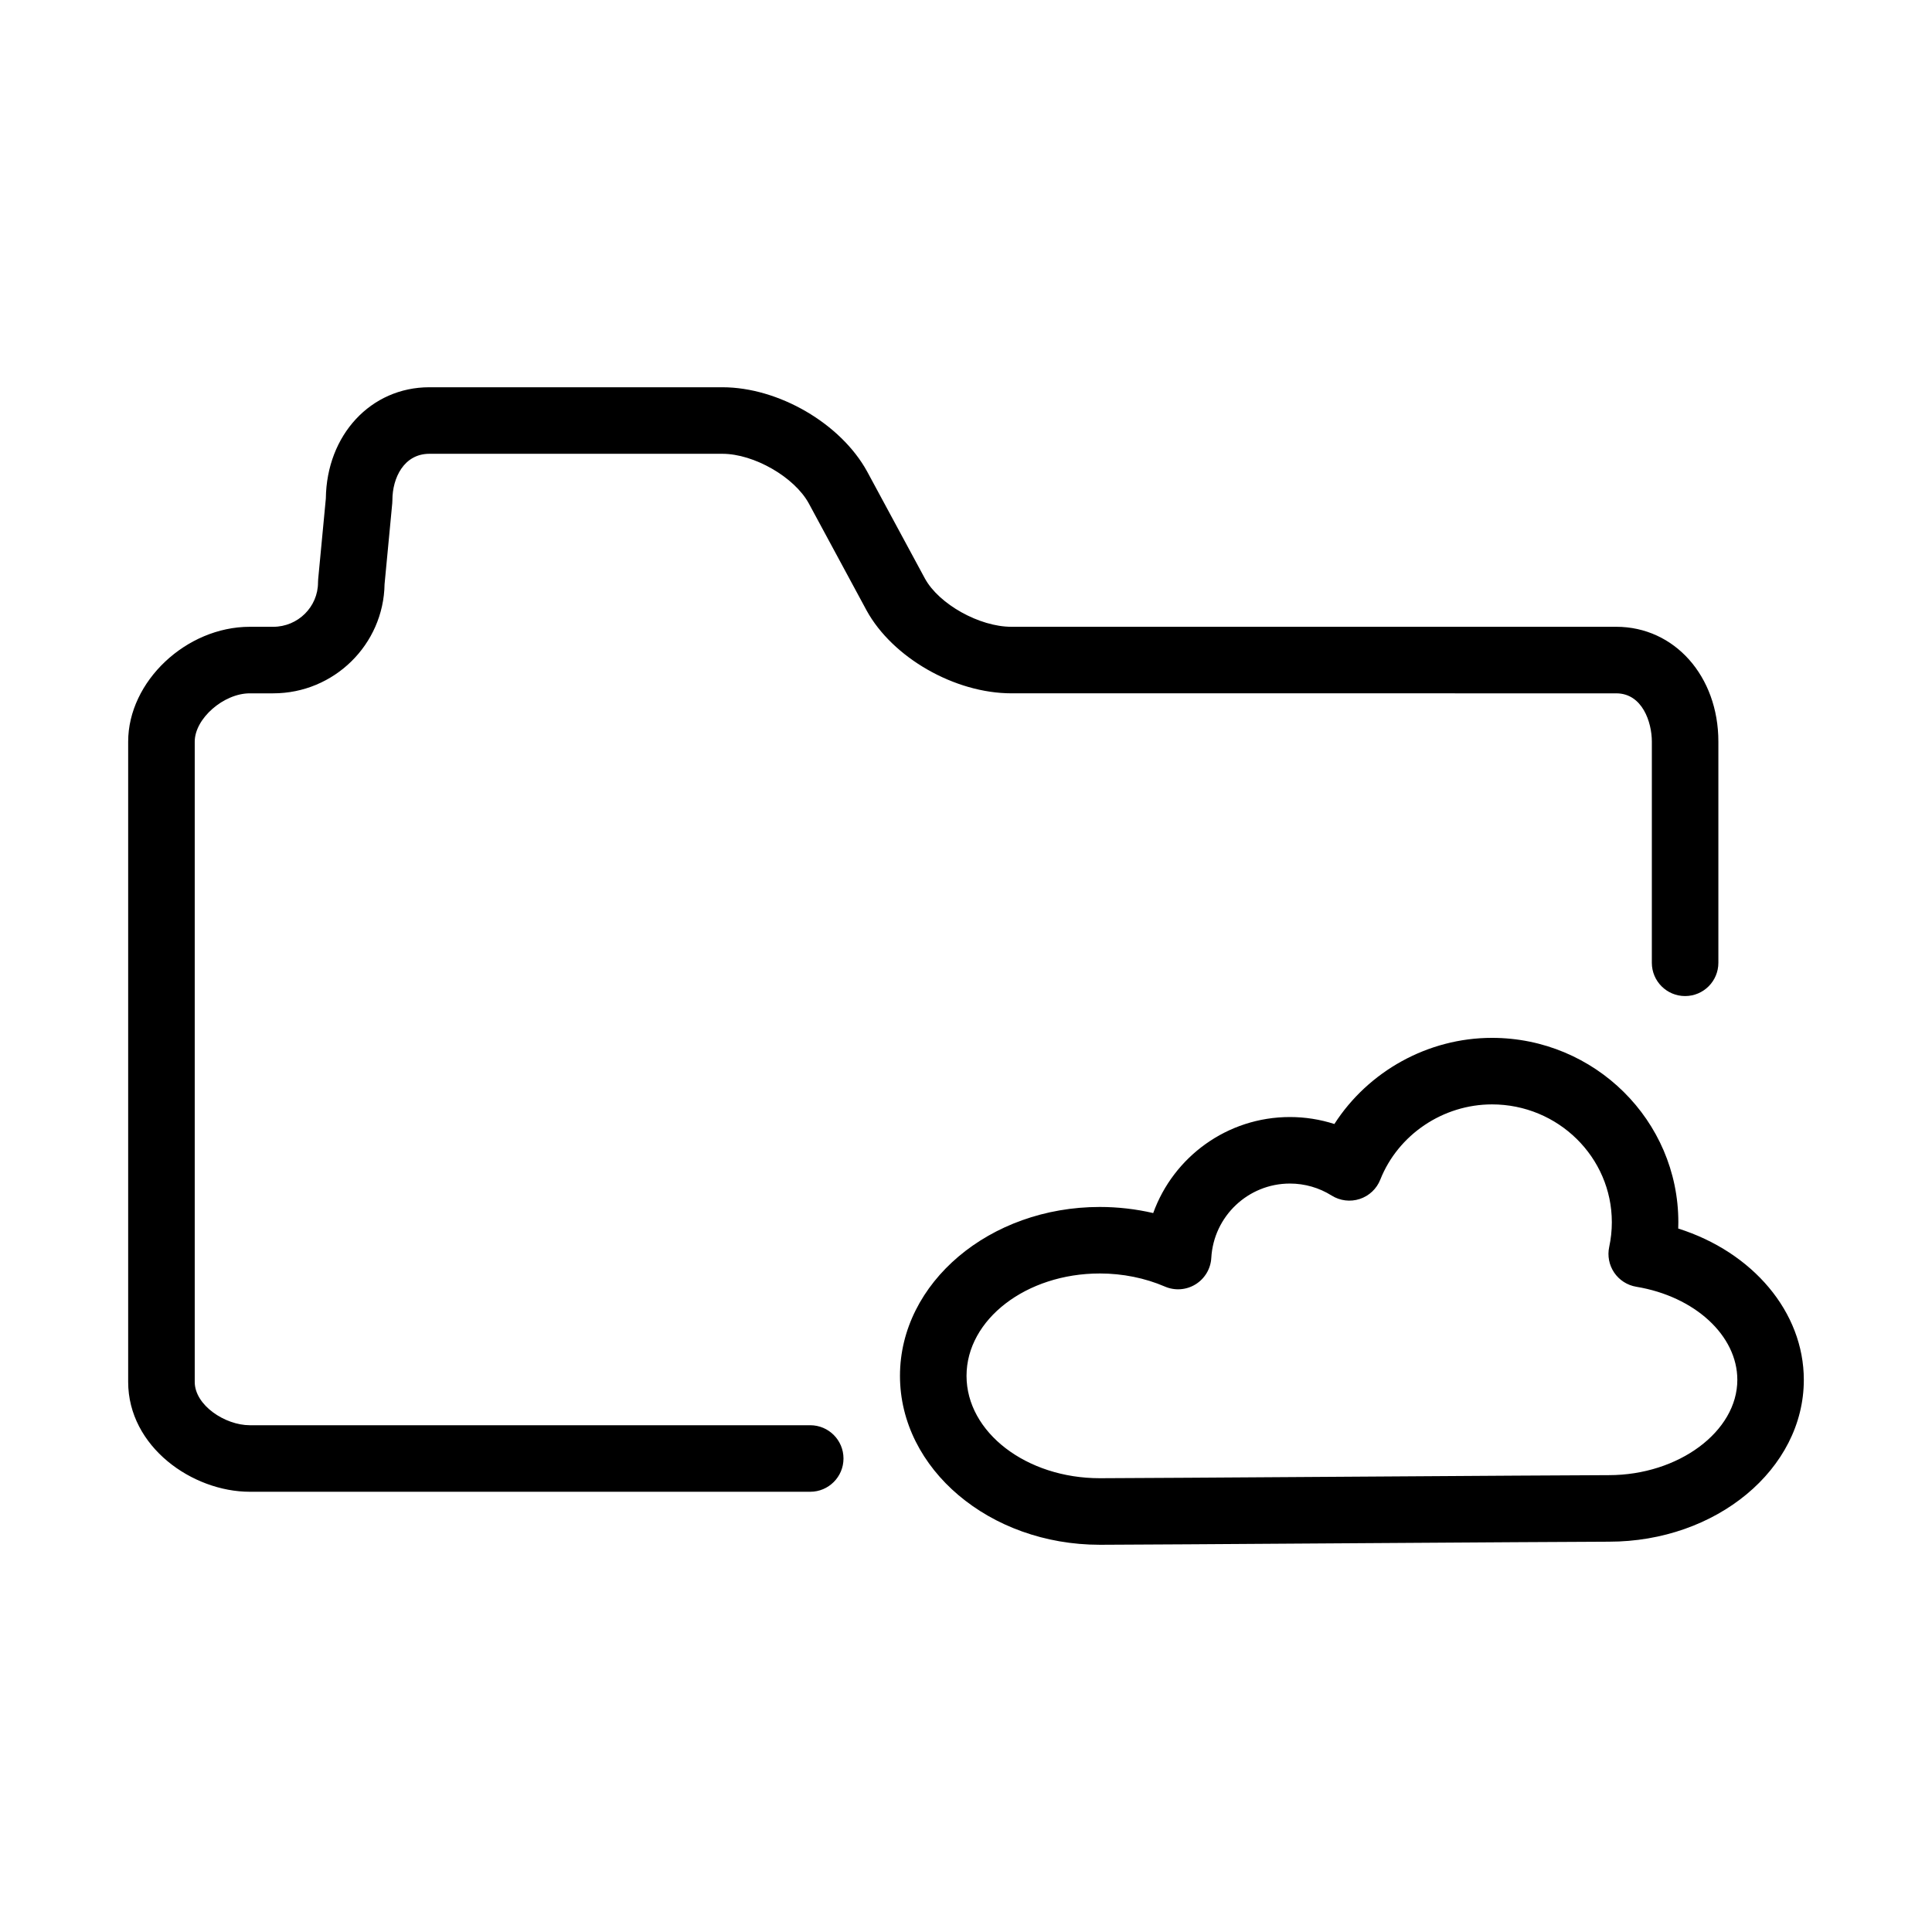
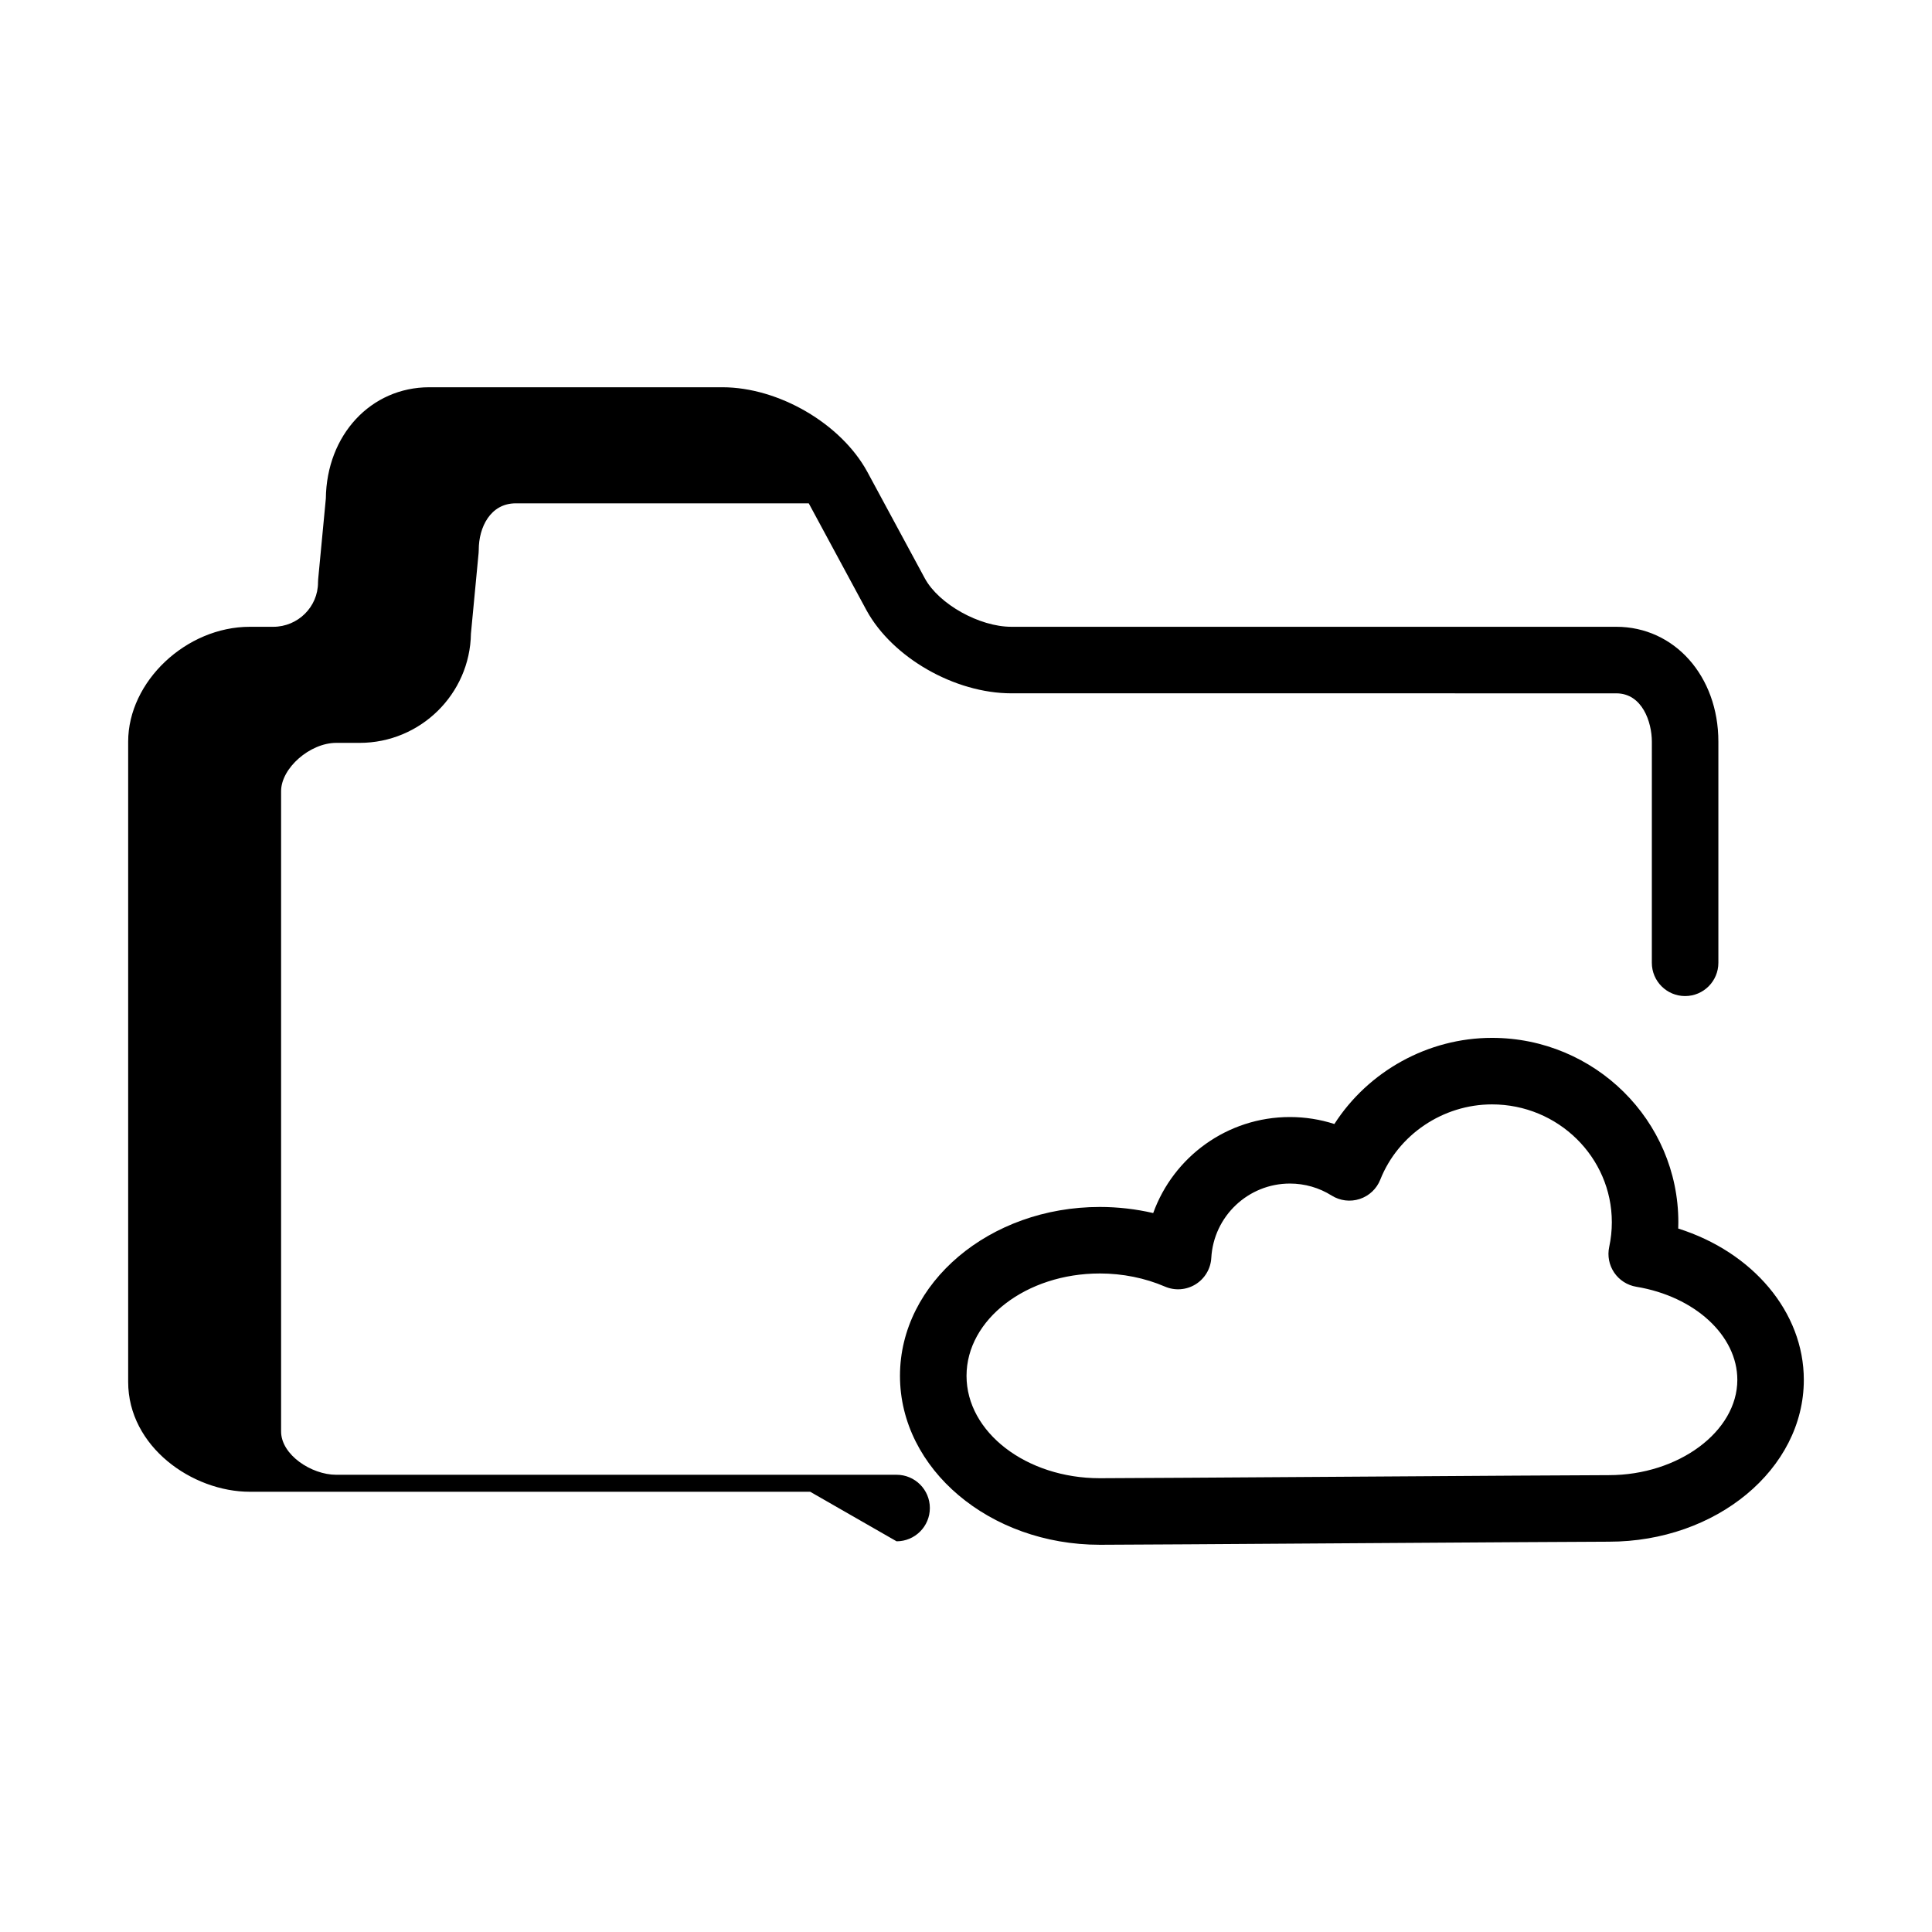
<svg xmlns="http://www.w3.org/2000/svg" fill="#000000" width="800px" height="800px" version="1.1" viewBox="144 144 512 512">
-   <path d="m435.46 553.38c-29.199 0-52.957-20.082-52.957-44.762 0-24.68 23.754-44.762 52.957-44.762 4.777 0 9.551 0.551 14.152 1.617 5.371-14.898 19.633-25.449 36.219-25.449 4.031 0 8.004 0.629 11.793 1.848 8.953-13.941 24.766-22.828 41.766-22.828 27.23 0 49.387 21.914 49.387 48.855 0 0.559-0.012 1.125-0.031 1.676 19.711 6.227 33.285 22.105 33.285 40.098 0 23.648-23.18 42.891-51.672 42.891-5.352 0-37.262 0.211-68.77 0.414-30.773 0.207-61.168 0.402-66.129 0.402zm0-71.895c-19.477 0-35.32 12.172-35.32 27.129s15.844 27.129 35.32 27.129c4.953 0 35.297-0.195 66.02-0.398 31.57-0.207 63.535-0.414 68.891-0.414 18.449 0 34.039-11.566 34.039-25.258 0-11.734-11.262-22.105-26.773-24.668-2.383-0.395-4.5-1.75-5.856-3.742-1.355-1.996-1.832-4.465-1.324-6.82 0.457-2.125 0.695-4.328 0.695-6.543 0-17.215-14.242-31.223-31.754-31.223-12.984 0-24.879 8.012-29.609 19.941-0.961 2.434-2.961 4.312-5.453 5.129-2.488 0.812-5.215 0.48-7.438-0.91-3.309-2.082-7.141-3.18-11.062-3.18-11.055 0-20.207 8.656-20.832 19.703-0.16 2.875-1.719 5.488-4.168 7.004s-5.488 1.734-8.125 0.594c-5.269-2.269-11.234-3.473-17.25-3.473zm-76.75 57.848h-148.51c-15.246 0-32.234-11.957-32.234-29.113v-169.68c0-15.93 15.367-30.434 32.234-30.434h6.207c6.551 0 11.871-5.273 11.871-11.758 0-0.277 0.016-0.555 0.039-0.836l2.035-21.41c0.203-16.836 11.926-29.477 27.434-29.477h77.641c14.898 0 31.391 9.602 38.375 22.332l15.324 28.379c3.719 6.777 14.426 12.766 22.887 12.766h160.3c15.434 0 27.074 13.082 27.074 30.434v58.613c0 4.867-3.945 8.816-8.816 8.816-4.871 0-8.816-3.949-8.816-8.816l0.004-58.609c0-5.144-2.516-12.801-9.441-12.801l-160.29-0.004c-15.008 0-31.504-9.445-38.375-21.965l-15.324-28.383c-3.824-6.973-14.531-13.129-22.887-13.129h-77.648c-6.734 0-9.805 6.375-9.805 12.289 0 0.277-0.016 0.555-0.039 0.836l-2.035 21.418c-0.246 15.996-13.383 28.938-29.5 28.938h-6.207c-6.961 0-14.602 6.699-14.602 12.801v169.68c0 6.184 8.031 11.48 14.602 11.48h148.51c4.871 0 8.816 3.949 8.816 8.816s-3.949 8.816-8.82 8.816z" />
+   <path d="m435.46 553.38c-29.199 0-52.957-20.082-52.957-44.762 0-24.68 23.754-44.762 52.957-44.762 4.777 0 9.551 0.551 14.152 1.617 5.371-14.898 19.633-25.449 36.219-25.449 4.031 0 8.004 0.629 11.793 1.848 8.953-13.941 24.766-22.828 41.766-22.828 27.23 0 49.387 21.914 49.387 48.855 0 0.559-0.012 1.125-0.031 1.676 19.711 6.227 33.285 22.105 33.285 40.098 0 23.648-23.18 42.891-51.672 42.891-5.352 0-37.262 0.211-68.77 0.414-30.773 0.207-61.168 0.402-66.129 0.402zm0-71.895c-19.477 0-35.32 12.172-35.32 27.129s15.844 27.129 35.32 27.129c4.953 0 35.297-0.195 66.02-0.398 31.57-0.207 63.535-0.414 68.891-0.414 18.449 0 34.039-11.566 34.039-25.258 0-11.734-11.262-22.105-26.773-24.668-2.383-0.395-4.5-1.75-5.856-3.742-1.355-1.996-1.832-4.465-1.324-6.82 0.457-2.125 0.695-4.328 0.695-6.543 0-17.215-14.242-31.223-31.754-31.223-12.984 0-24.879 8.012-29.609 19.941-0.961 2.434-2.961 4.312-5.453 5.129-2.488 0.812-5.215 0.48-7.438-0.91-3.309-2.082-7.141-3.18-11.062-3.18-11.055 0-20.207 8.656-20.832 19.703-0.16 2.875-1.719 5.488-4.168 7.004s-5.488 1.734-8.125 0.594c-5.269-2.269-11.234-3.473-17.25-3.473zm-76.75 57.848h-148.51c-15.246 0-32.234-11.957-32.234-29.113v-169.68c0-15.93 15.367-30.434 32.234-30.434h6.207c6.551 0 11.871-5.273 11.871-11.758 0-0.277 0.016-0.555 0.039-0.836l2.035-21.41c0.203-16.836 11.926-29.477 27.434-29.477h77.641c14.898 0 31.391 9.602 38.375 22.332l15.324 28.379c3.719 6.777 14.426 12.766 22.887 12.766h160.3c15.434 0 27.074 13.082 27.074 30.434v58.613c0 4.867-3.945 8.816-8.816 8.816-4.871 0-8.816-3.949-8.816-8.816l0.004-58.609c0-5.144-2.516-12.801-9.441-12.801l-160.29-0.004c-15.008 0-31.504-9.445-38.375-21.965l-15.324-28.383h-77.648c-6.734 0-9.805 6.375-9.805 12.289 0 0.277-0.016 0.555-0.039 0.836l-2.035 21.418c-0.246 15.996-13.383 28.938-29.5 28.938h-6.207c-6.961 0-14.602 6.699-14.602 12.801v169.68c0 6.184 8.031 11.48 14.602 11.48h148.51c4.871 0 8.816 3.949 8.816 8.816s-3.949 8.816-8.82 8.816z" />
</svg>